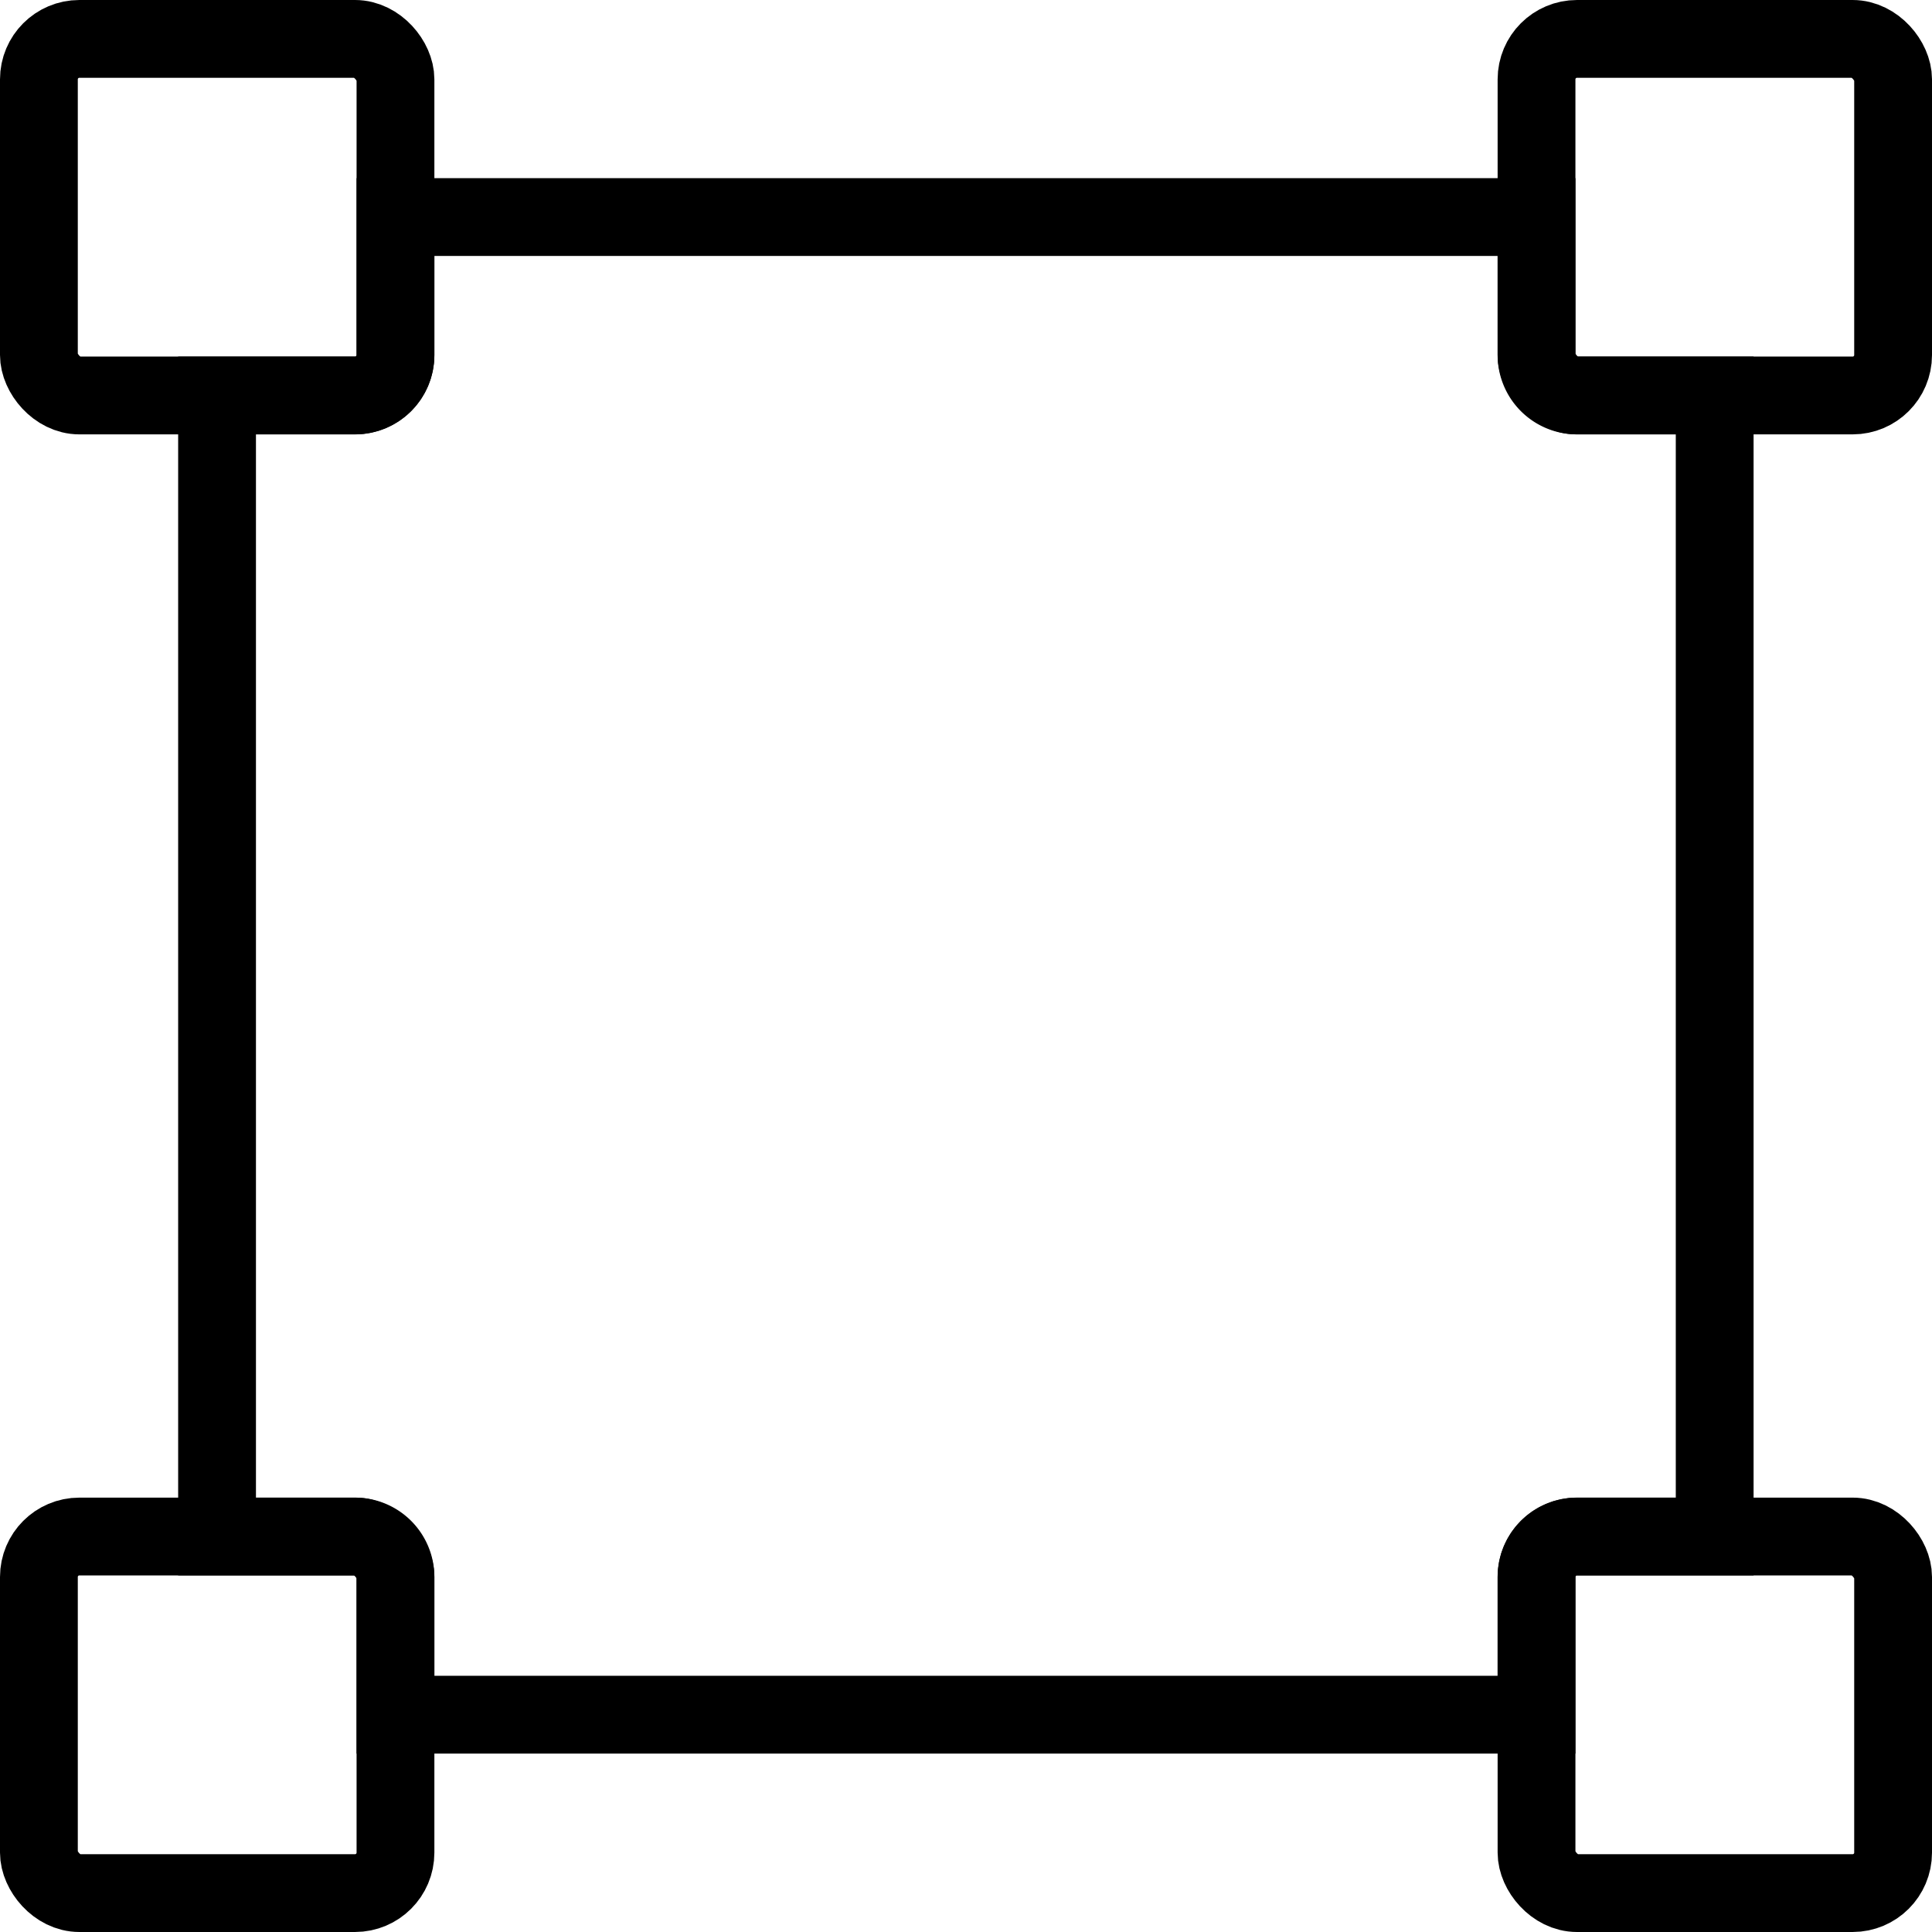
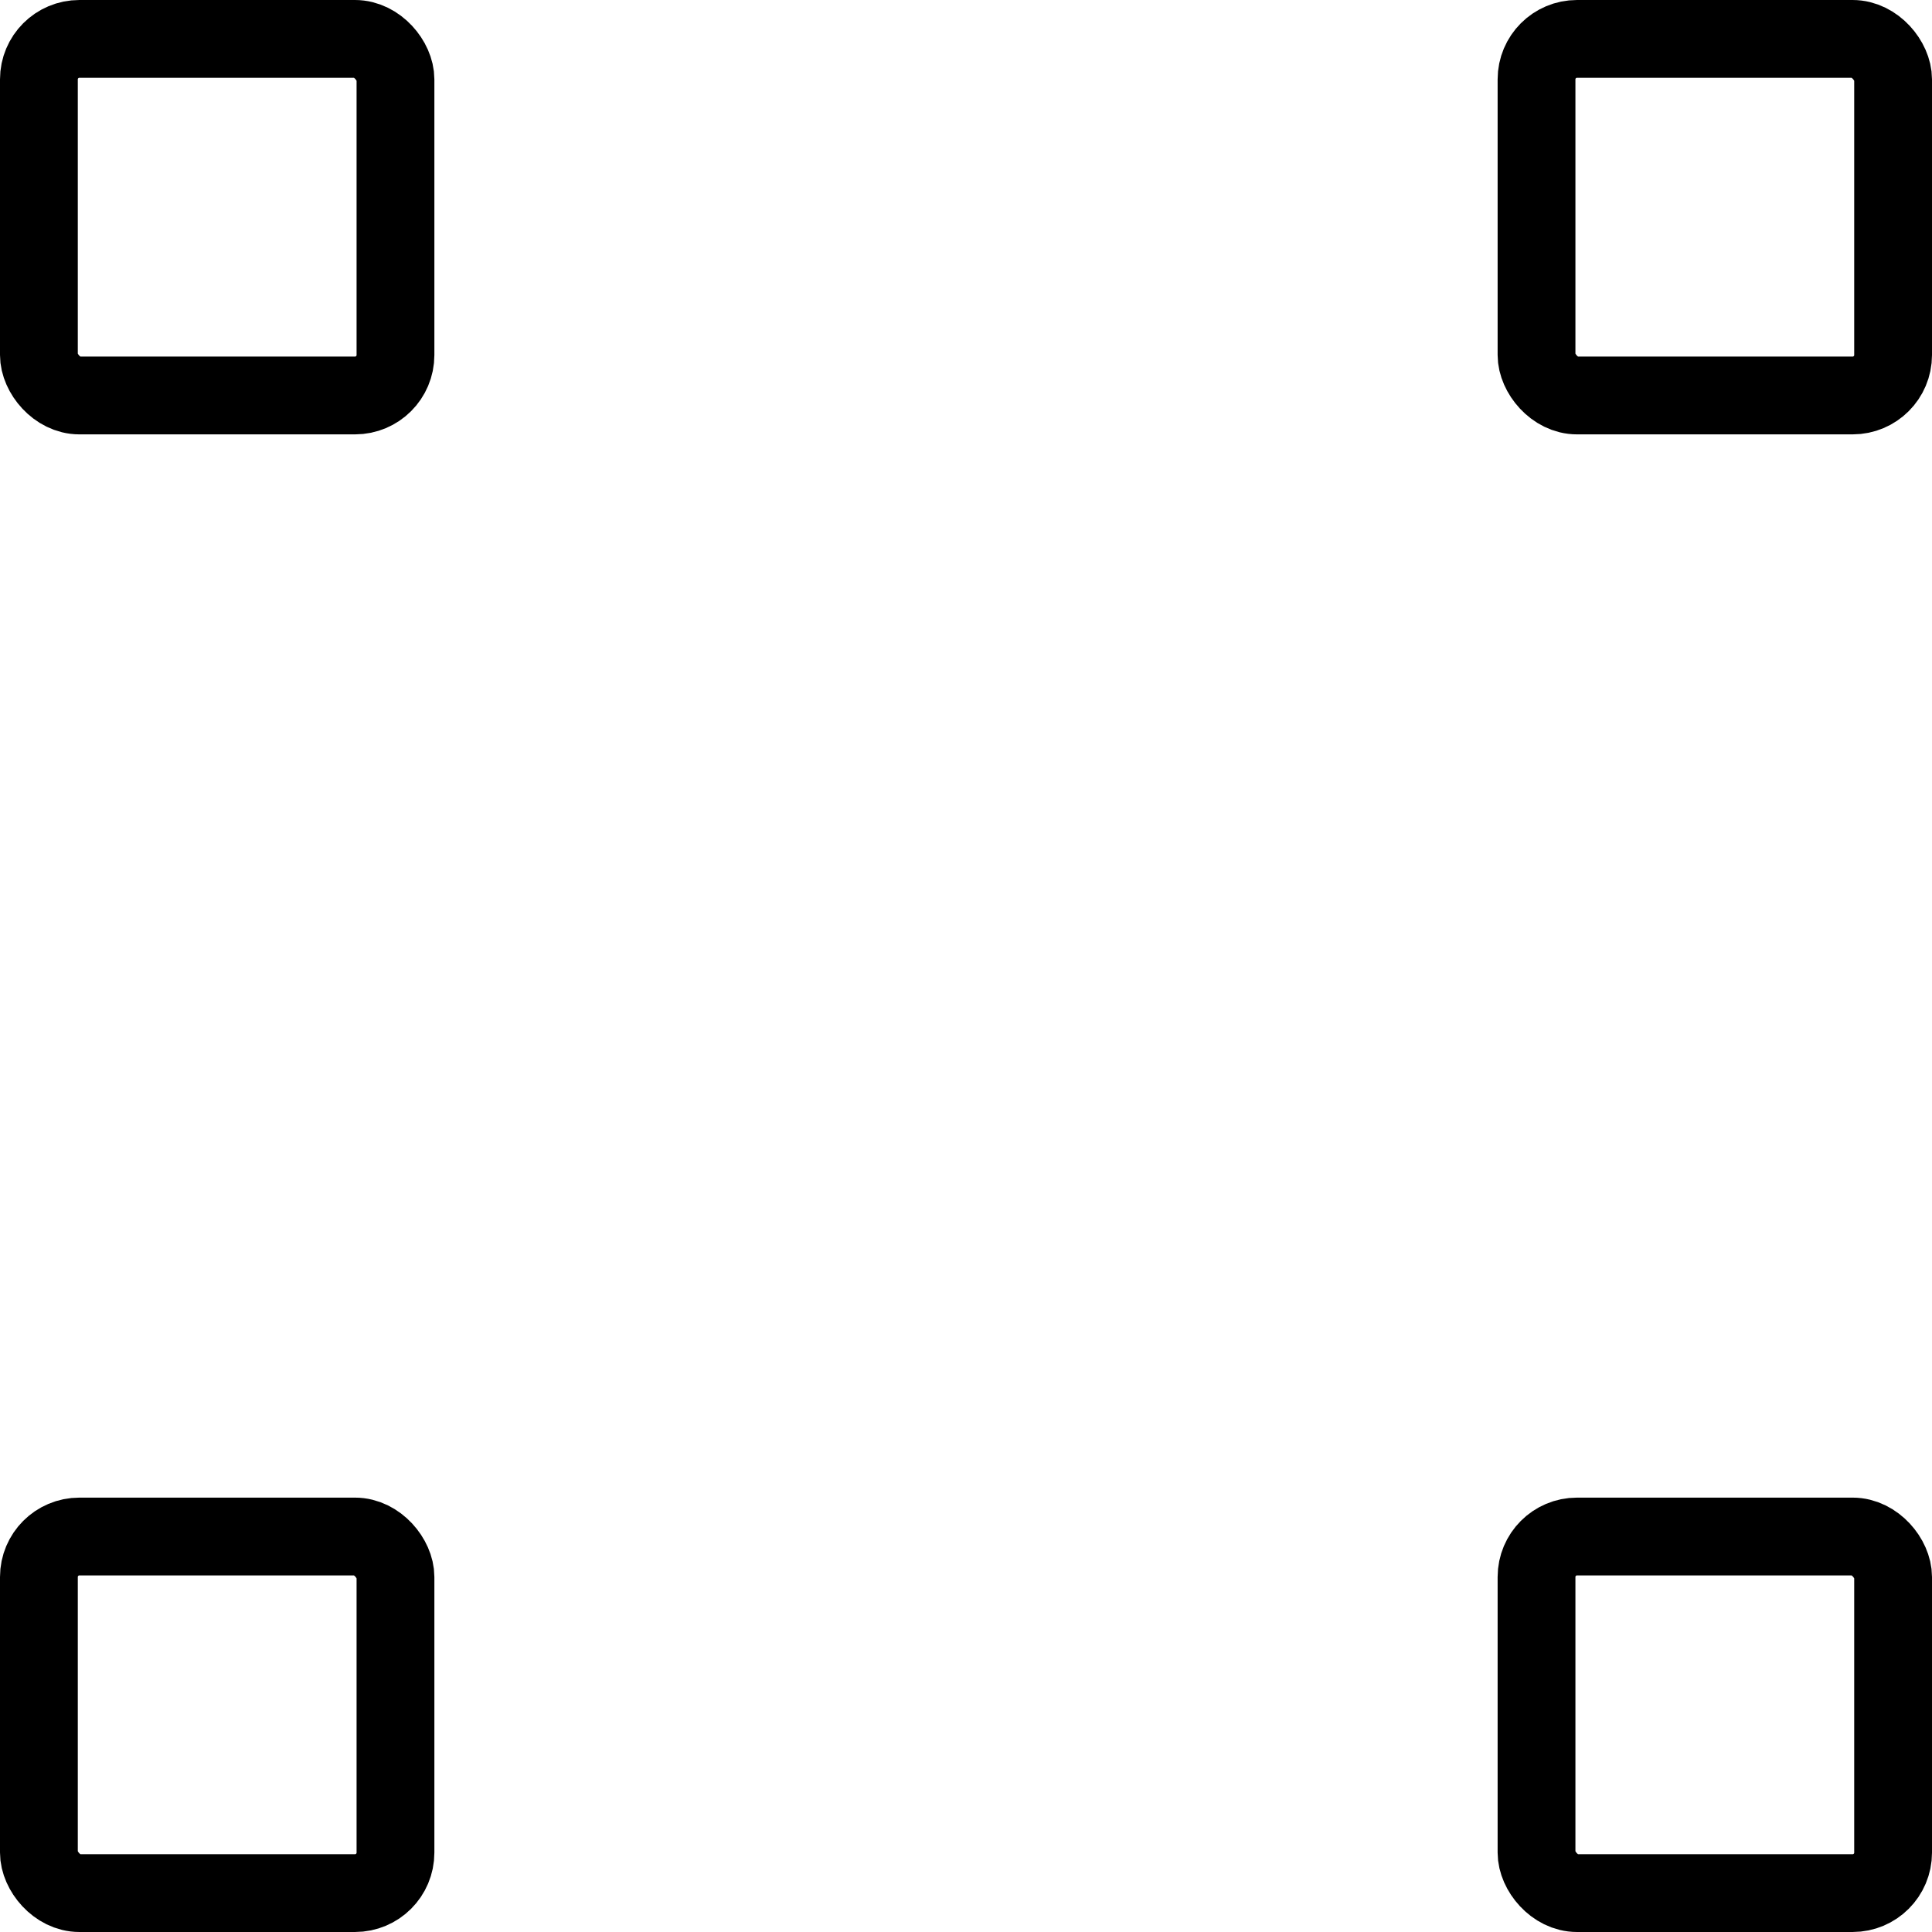
<svg xmlns="http://www.w3.org/2000/svg" viewBox="0 0 74.5 74.5">
  <defs>
    <style>.cls-1{fill:none;stroke:#000;stroke-miterlimit:10;stroke-width:3px;}</style>
  </defs>
  <g id="Capa_2" data-name="Capa 2">
    <g id="Capa_1-2" data-name="Capa 1">
      <g id="Capa_2-2" data-name="Capa 2">
        <g id="Capa_1-2-2" data-name="Capa 1-2">
-           <path class="cls-1" d="M66.12,15.25v44H60.81a1.56,1.56,0,0,0-1.56,1.56v5.31h-44V60.81a1.56,1.56,0,0,0-1.56-1.56H8.37v-44h5.32a1.56,1.56,0,0,0,1.56-1.56V8.37h44v5.32a1.56,1.56,0,0,0,1.56,1.56Z" />
          <rect class="cls-1" x="1.5" y="1.5" width="13.75" height="13.75" rx="1.56" />
          <rect class="cls-1" x="59.25" y="1.5" width="13.75" height="13.75" rx="1.56" />
          <rect class="cls-1" x="1.5" y="59.25" width="13.75" height="13.75" rx="1.56" />
          <rect class="cls-1" x="59.25" y="59.25" width="13.75" height="13.75" rx="1.56" />
        </g>
      </g>
    </g>
  </g>
</svg>